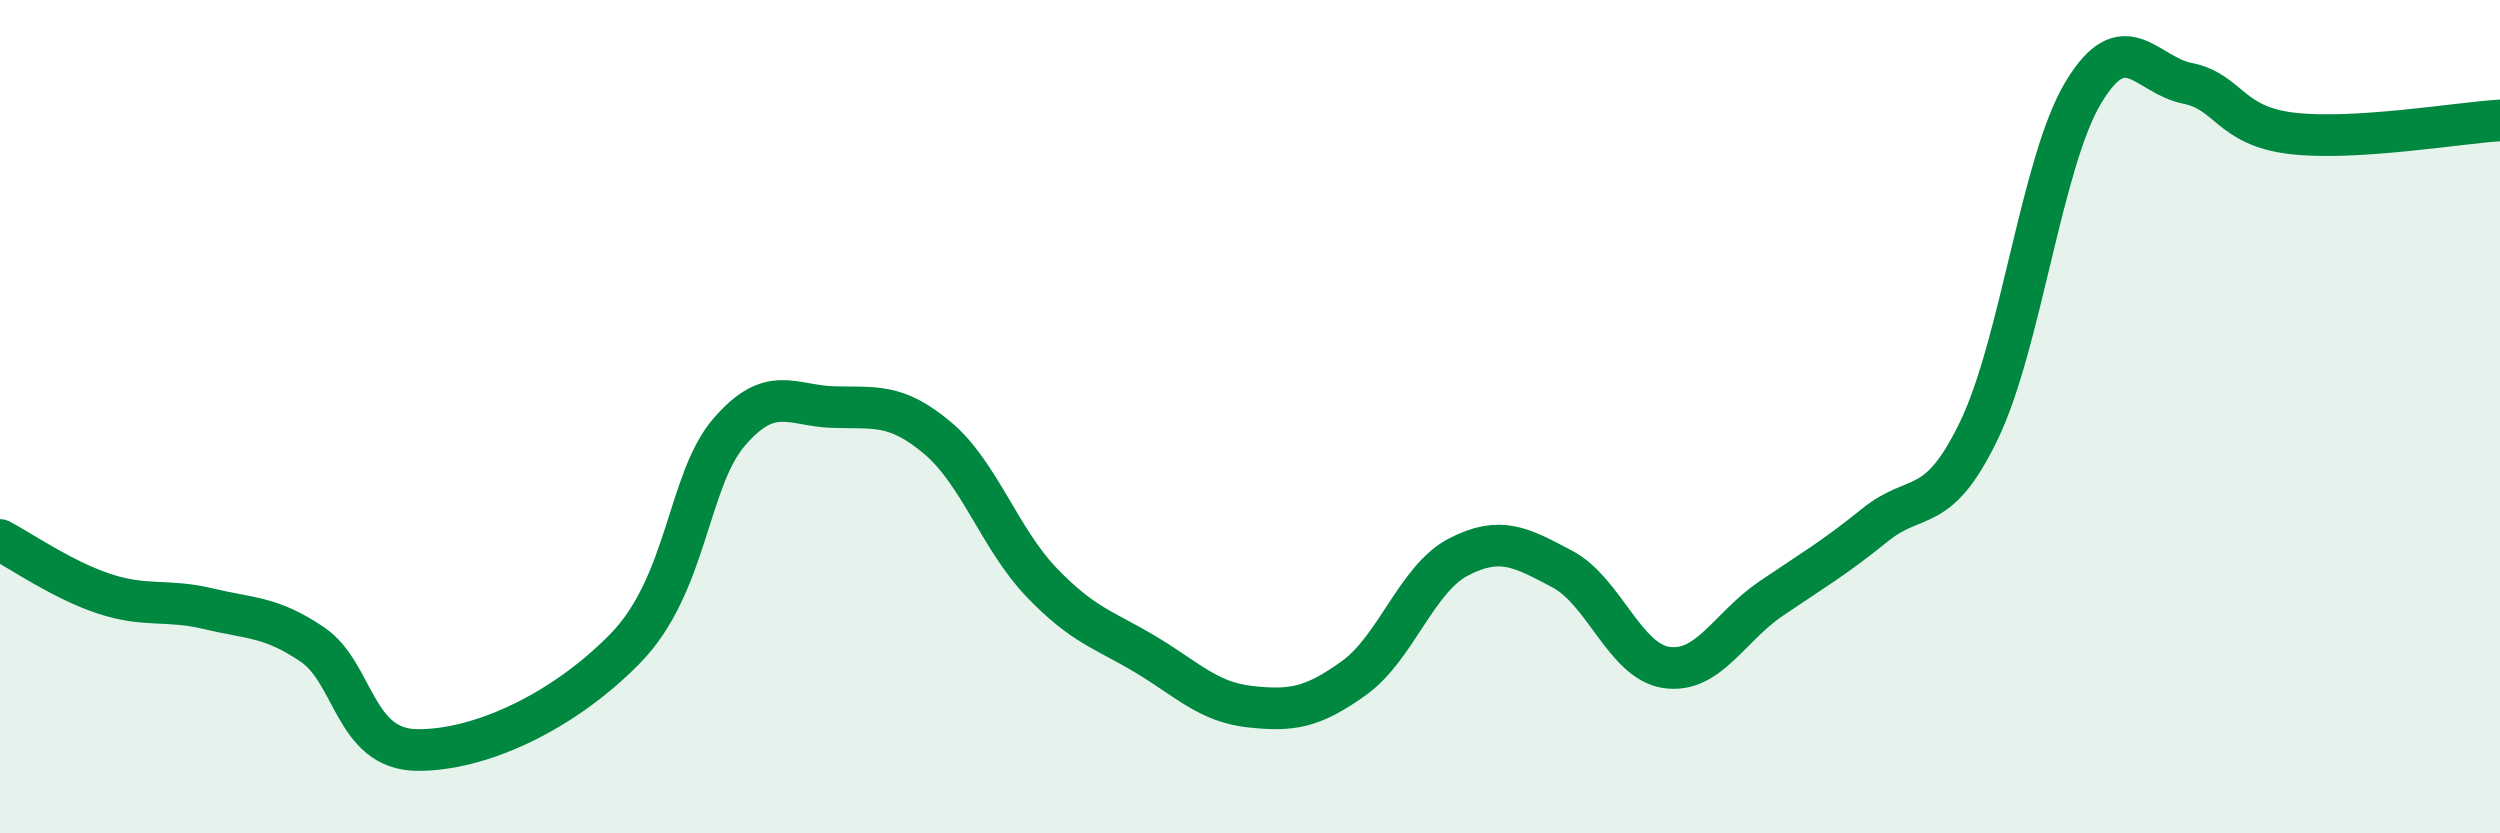
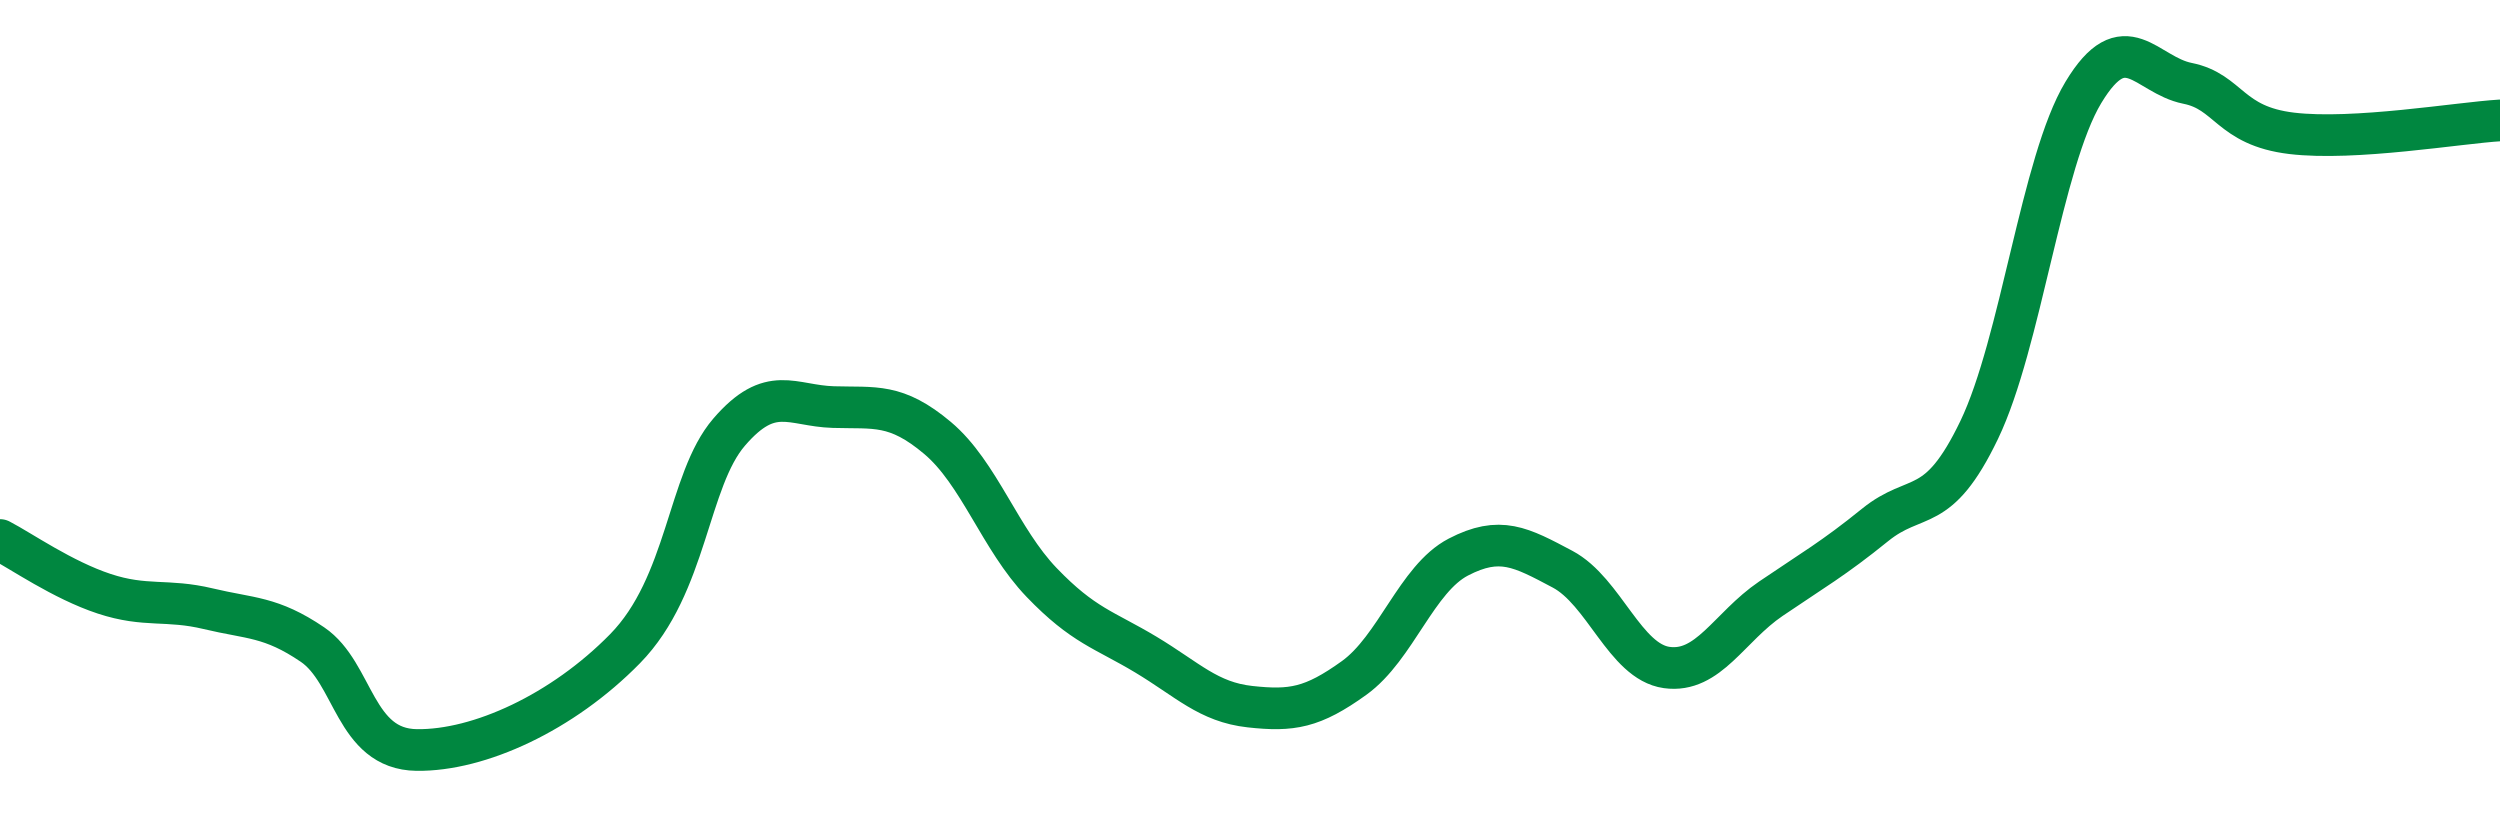
<svg xmlns="http://www.w3.org/2000/svg" width="60" height="20" viewBox="0 0 60 20">
-   <path d="M 0,12.96 C 0.5,13.22 1.5,13.92 2.5,14.25 C 3.5,14.58 4,14.37 5,14.61 C 6,14.85 6.5,14.79 7.5,15.47 C 8.5,16.15 8.5,17.98 10,18 C 11.5,18.02 13.5,17.1 15,15.57 C 16.5,14.04 16.5,11.53 17.5,10.37 C 18.5,9.21 19,9.74 20,9.77 C 21,9.8 21.5,9.67 22.5,10.51 C 23.5,11.35 24,12.94 25,13.98 C 26,15.02 26.5,15.11 27.5,15.71 C 28.5,16.31 29,16.85 30,16.96 C 31,17.07 31.5,16.99 32.5,16.27 C 33.5,15.55 34,13.89 35,13.37 C 36,12.85 36.5,13.13 37.5,13.66 C 38.5,14.19 39,15.88 40,16.02 C 41,16.16 41.5,15.05 42.5,14.37 C 43.5,13.69 44,13.41 45,12.6 C 46,11.79 46.5,12.4 47.5,10.32 C 48.5,8.24 49,3.88 50,2.22 C 51,0.56 51.5,1.8 52.5,2 C 53.5,2.2 53.5,3.02 55,3.2 C 56.5,3.38 59,2.95 60,2.89L60 20L0 20Z" fill="#008740" opacity="0.1" stroke-linecap="round" stroke-linejoin="round" />
  <path d="M 0,12.96 C 0.5,13.22 1.5,13.92 2.5,14.25 C 3.5,14.58 4,14.37 5,14.61 C 6,14.85 6.5,14.79 7.5,15.47 C 8.5,16.15 8.5,17.98 10,18 C 11.5,18.02 13.5,17.1 15,15.57 C 16.5,14.04 16.5,11.53 17.5,10.37 C 18.5,9.21 19,9.74 20,9.77 C 21,9.8 21.5,9.67 22.5,10.51 C 23.5,11.35 24,12.94 25,13.98 C 26,15.02 26.5,15.11 27.5,15.71 C 28.5,16.31 29,16.85 30,16.96 C 31,17.07 31.5,16.99 32.5,16.27 C 33.5,15.55 34,13.89 35,13.37 C 36,12.85 36.5,13.13 37.5,13.66 C 38.5,14.19 39,15.88 40,16.02 C 41,16.16 41.5,15.05 42.5,14.37 C 43.5,13.69 44,13.41 45,12.6 C 46,11.79 46.5,12.4 47.5,10.32 C 48.5,8.24 49,3.88 50,2.22 C 51,0.56 51.5,1.8 52.5,2 C 53.5,2.2 53.5,3.02 55,3.2 C 56.5,3.38 59,2.95 60,2.89" stroke="#008740" stroke-width="1" fill="none" stroke-linecap="round" stroke-linejoin="round" />
</svg>